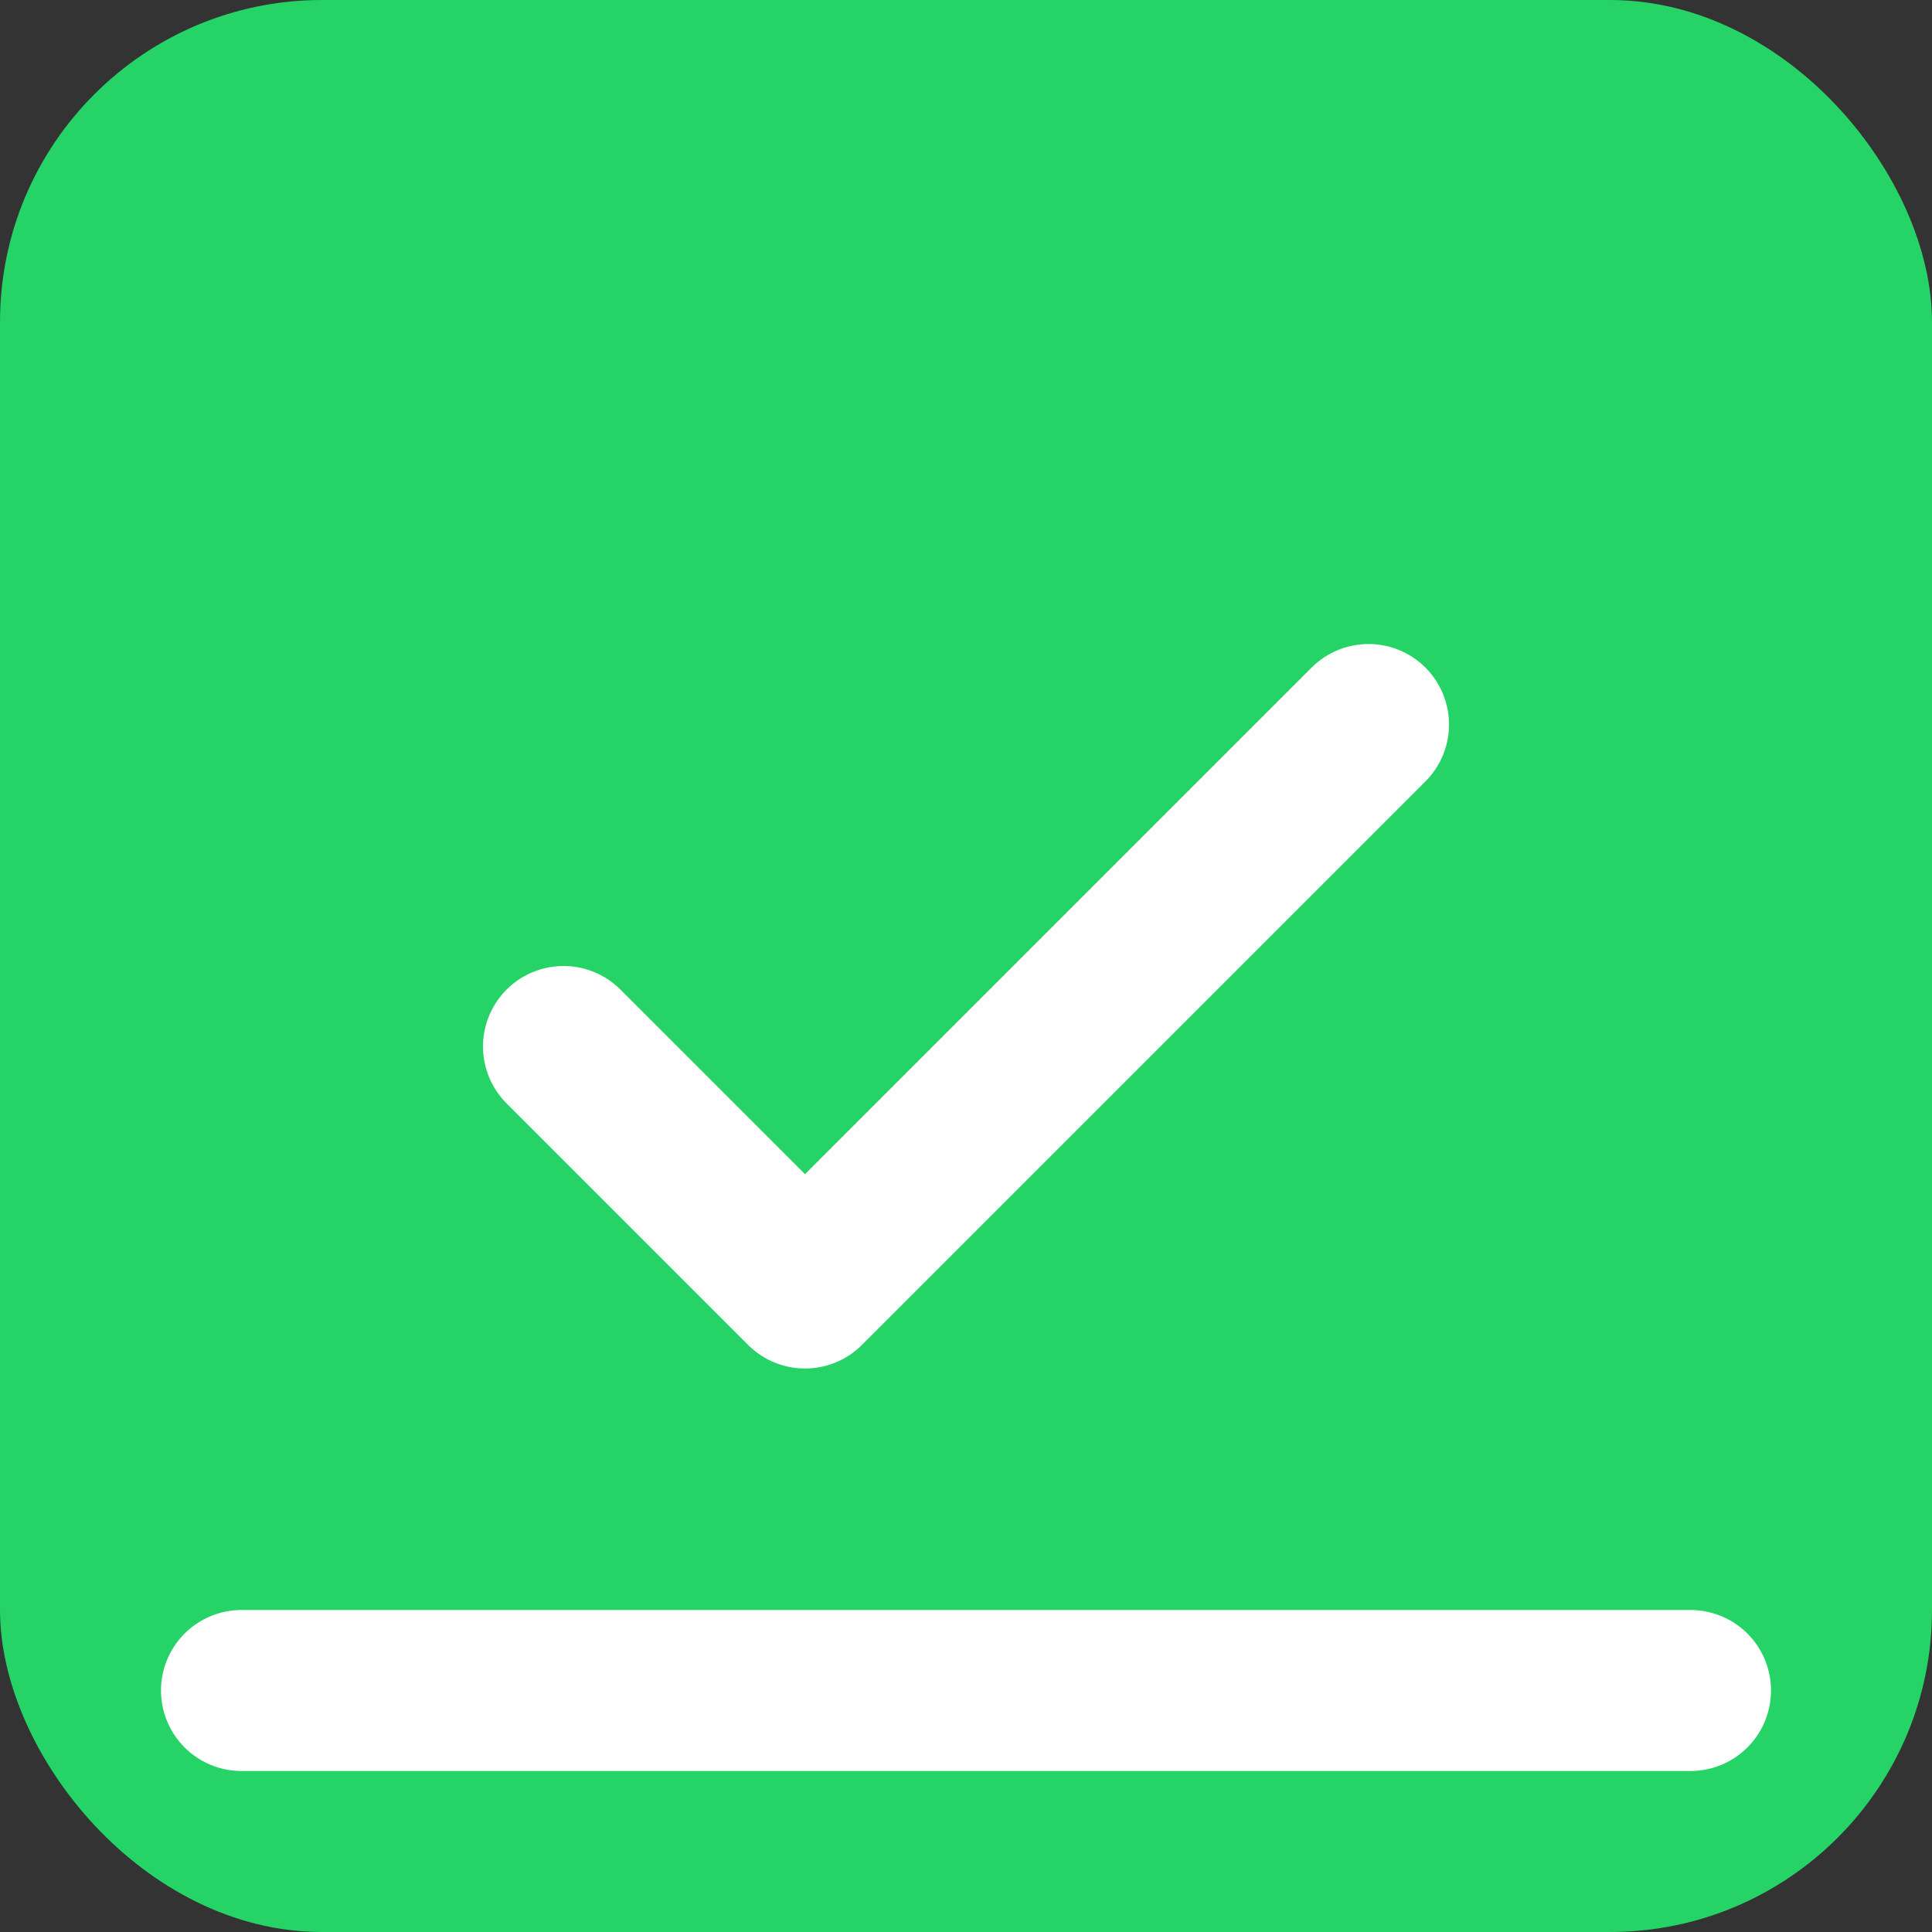
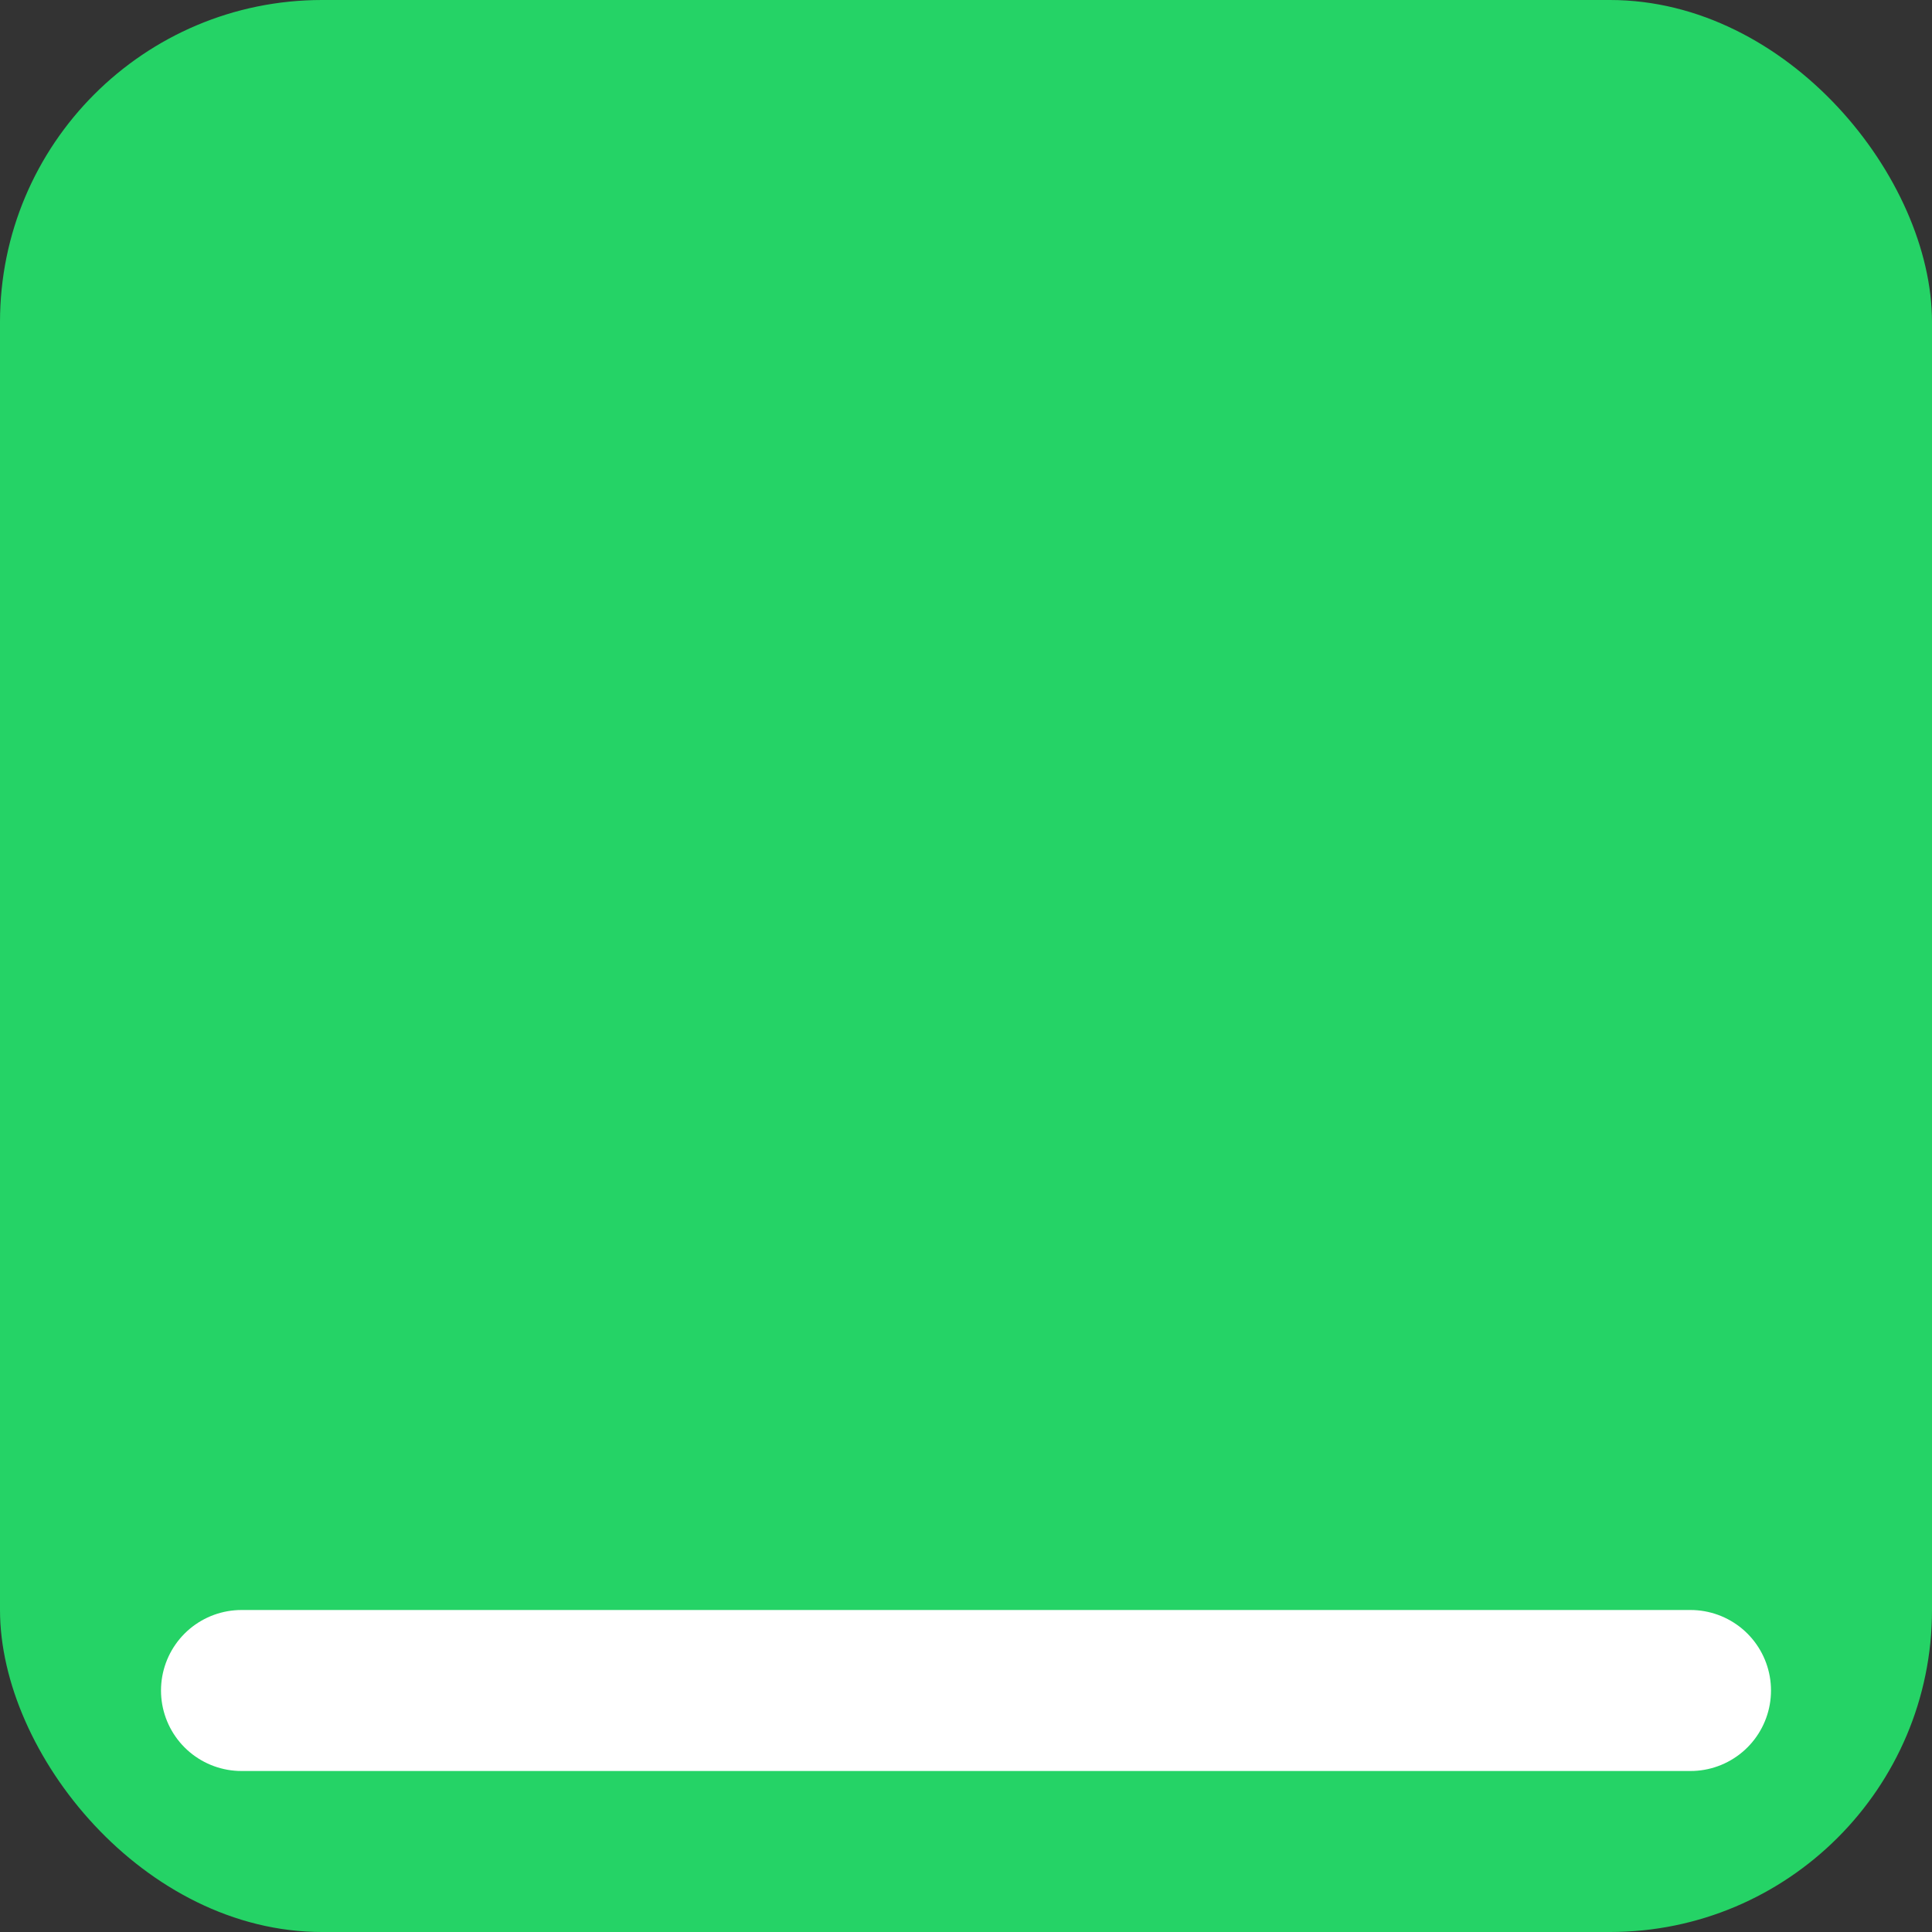
<svg xmlns="http://www.w3.org/2000/svg" width="24" height="24" viewBox="0 0 24 24" fill="#ffffff">
  <rect x="0" y="0" width="24" height="24" fill="#333333" stroke="none" />
  <rect width="24" height="24" rx="4" ry="4" fill="#25D366" />
-   <path d="M7 13l3 3 7-7" stroke="white" stroke-width="2" fill="none" stroke-linecap="round" stroke-linejoin="round" />
  <path d="M3 21h18" stroke="white" stroke-width="2" stroke-linecap="round" />
</svg>